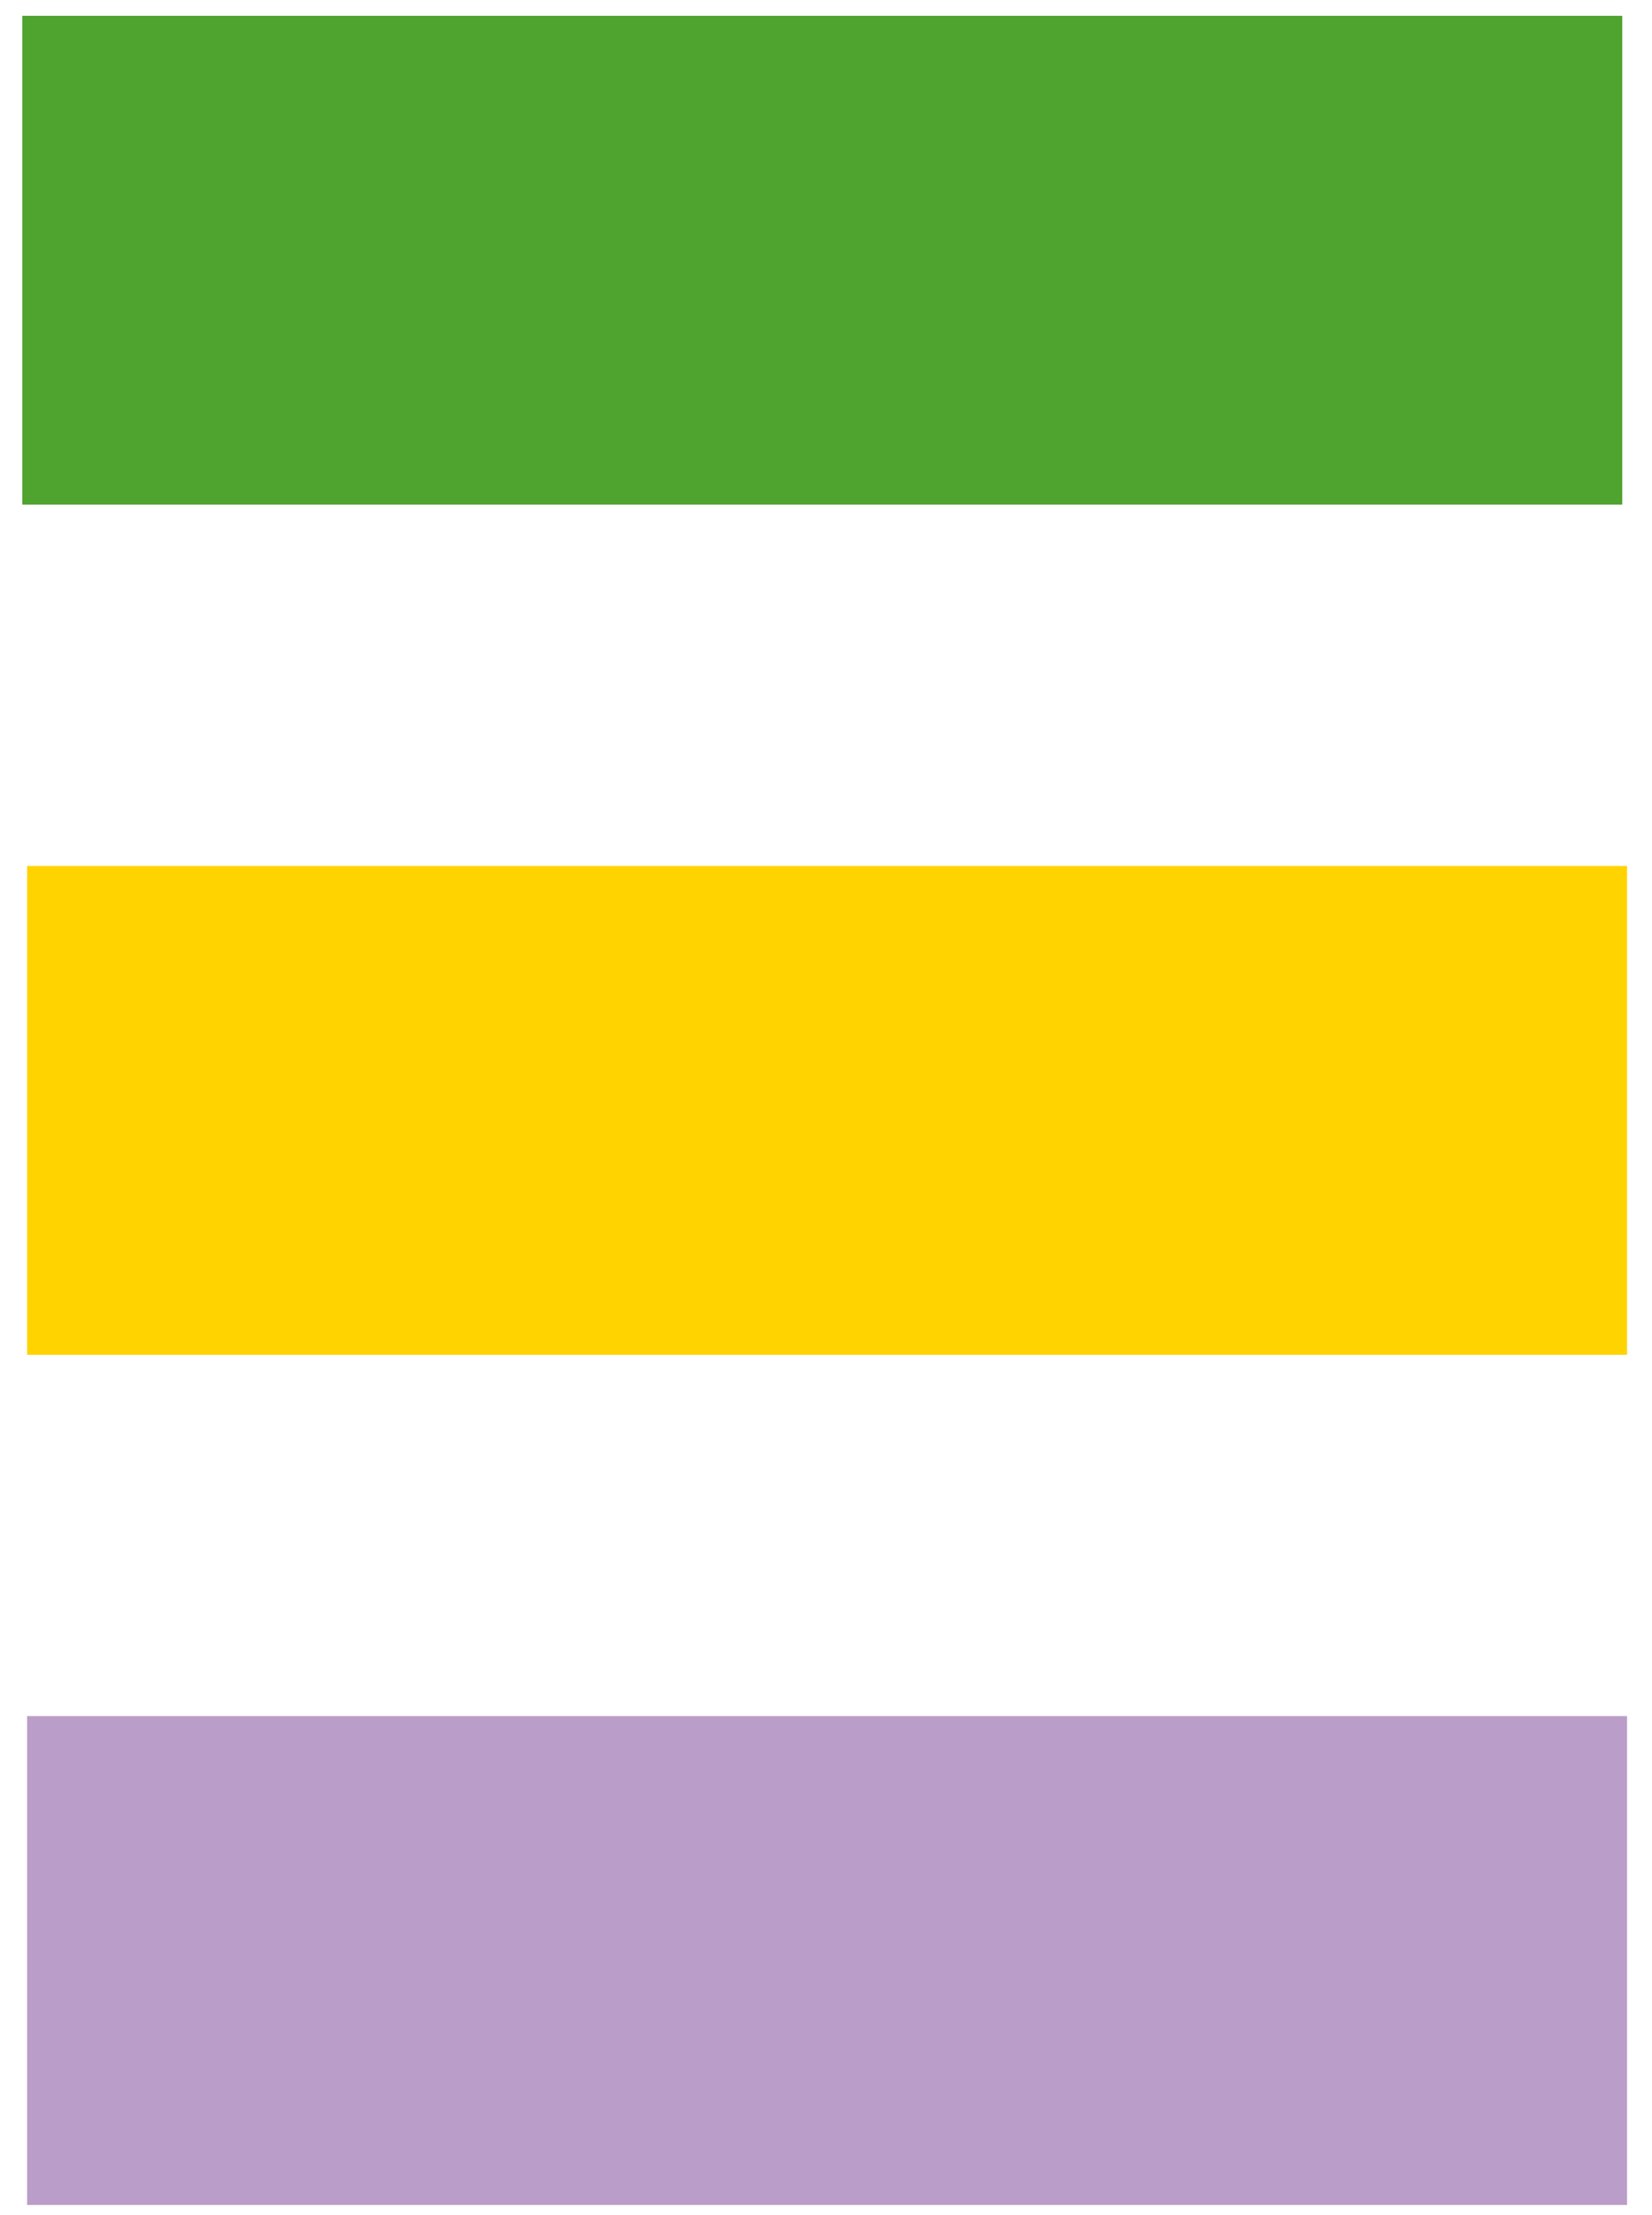
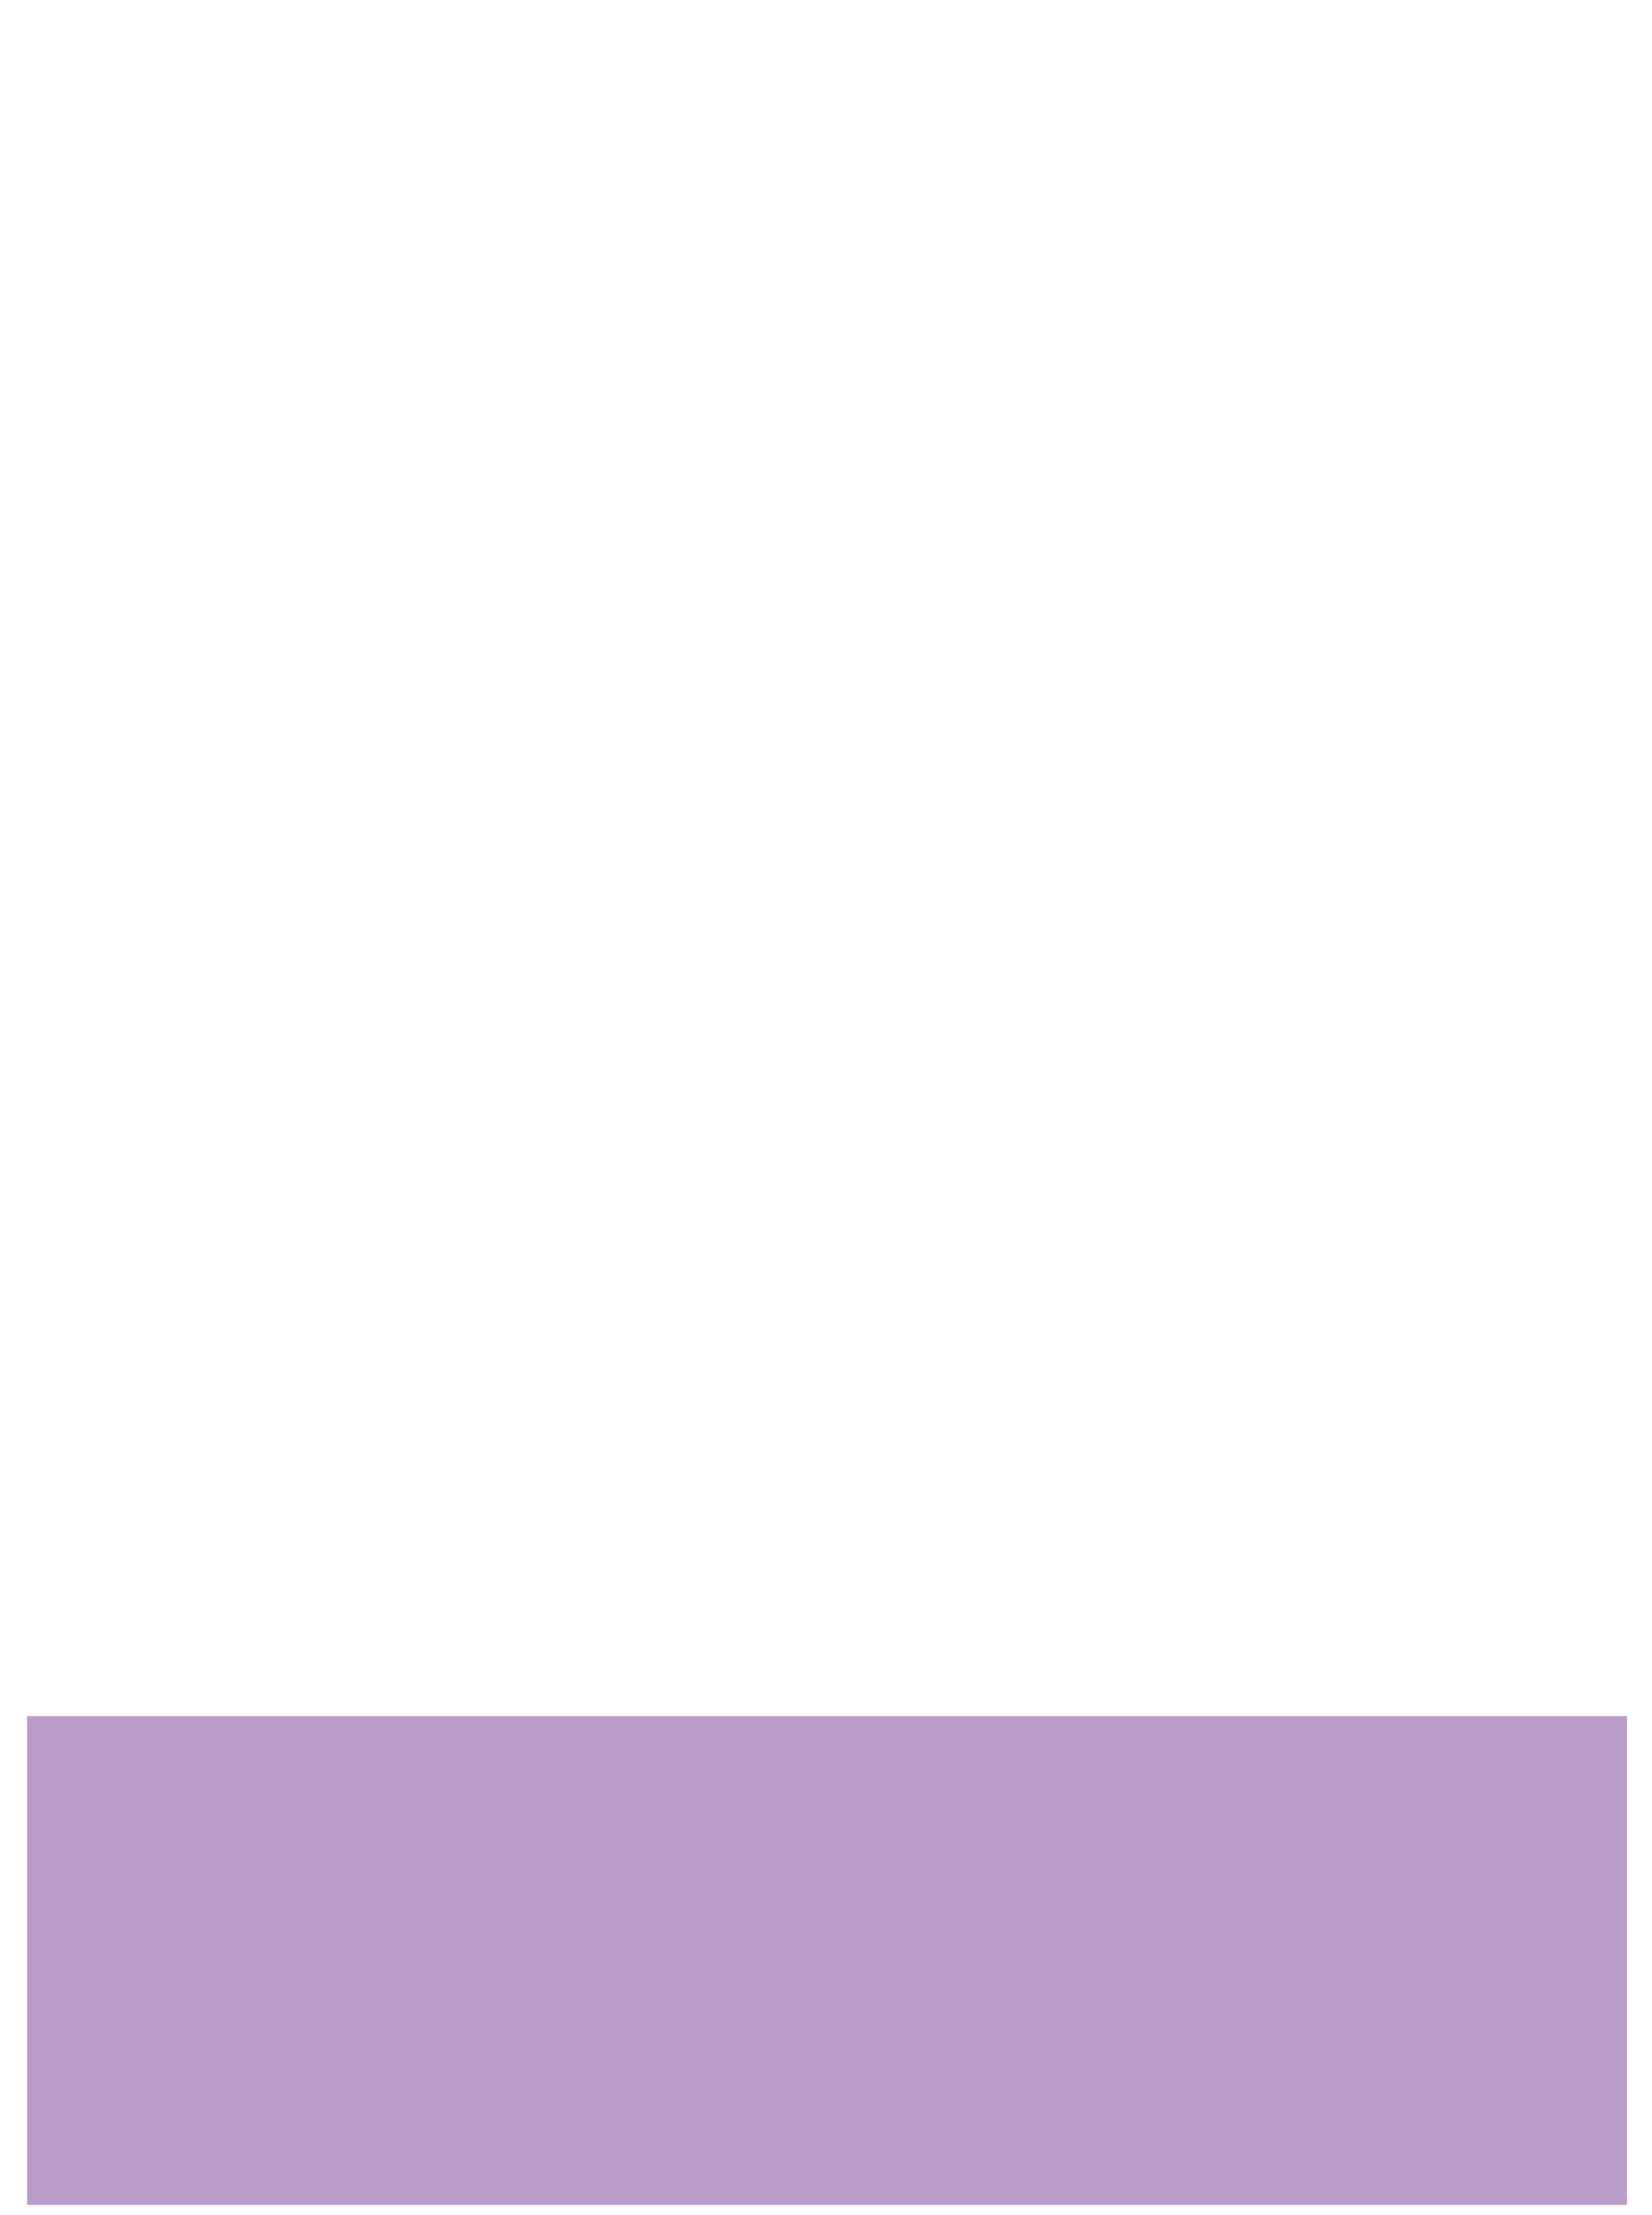
<svg xmlns="http://www.w3.org/2000/svg" width="50px" height="67px" viewBox="0 0 50 67" version="1.1">
  <title>Group 27</title>
  <desc>Created with Sketch.</desc>
  <g id="Design" stroke="none" stroke-width="1" fill="none" fill-rule="evenodd">
    <g id="Spuittechniek" transform="translate(-189, -4883)">
      <g id="Group-26" transform="translate(130, 4878)">
        <g id="Group-20" transform="translate(0, 5)">
          <g id="Group-27" transform="translate(59, 0)">
            <g id="Group-18">
-               <polygon id="Fill-4" fill="#4FA32F" points="0.674 15.265 49.099 15.265 49.099 0.478 0.674 0.478" />
              <polygon id="Fill-6" fill="#BB9DC9" points="0.82 66.696 49.245 66.696 49.245 51.909 0.82 51.909" />
-               <polygon id="Fill-7" fill="#FFD300" points="0.82 40.981 49.245 40.981 49.245 26.193 0.82 26.193" />
            </g>
          </g>
        </g>
      </g>
    </g>
  </g>
</svg>